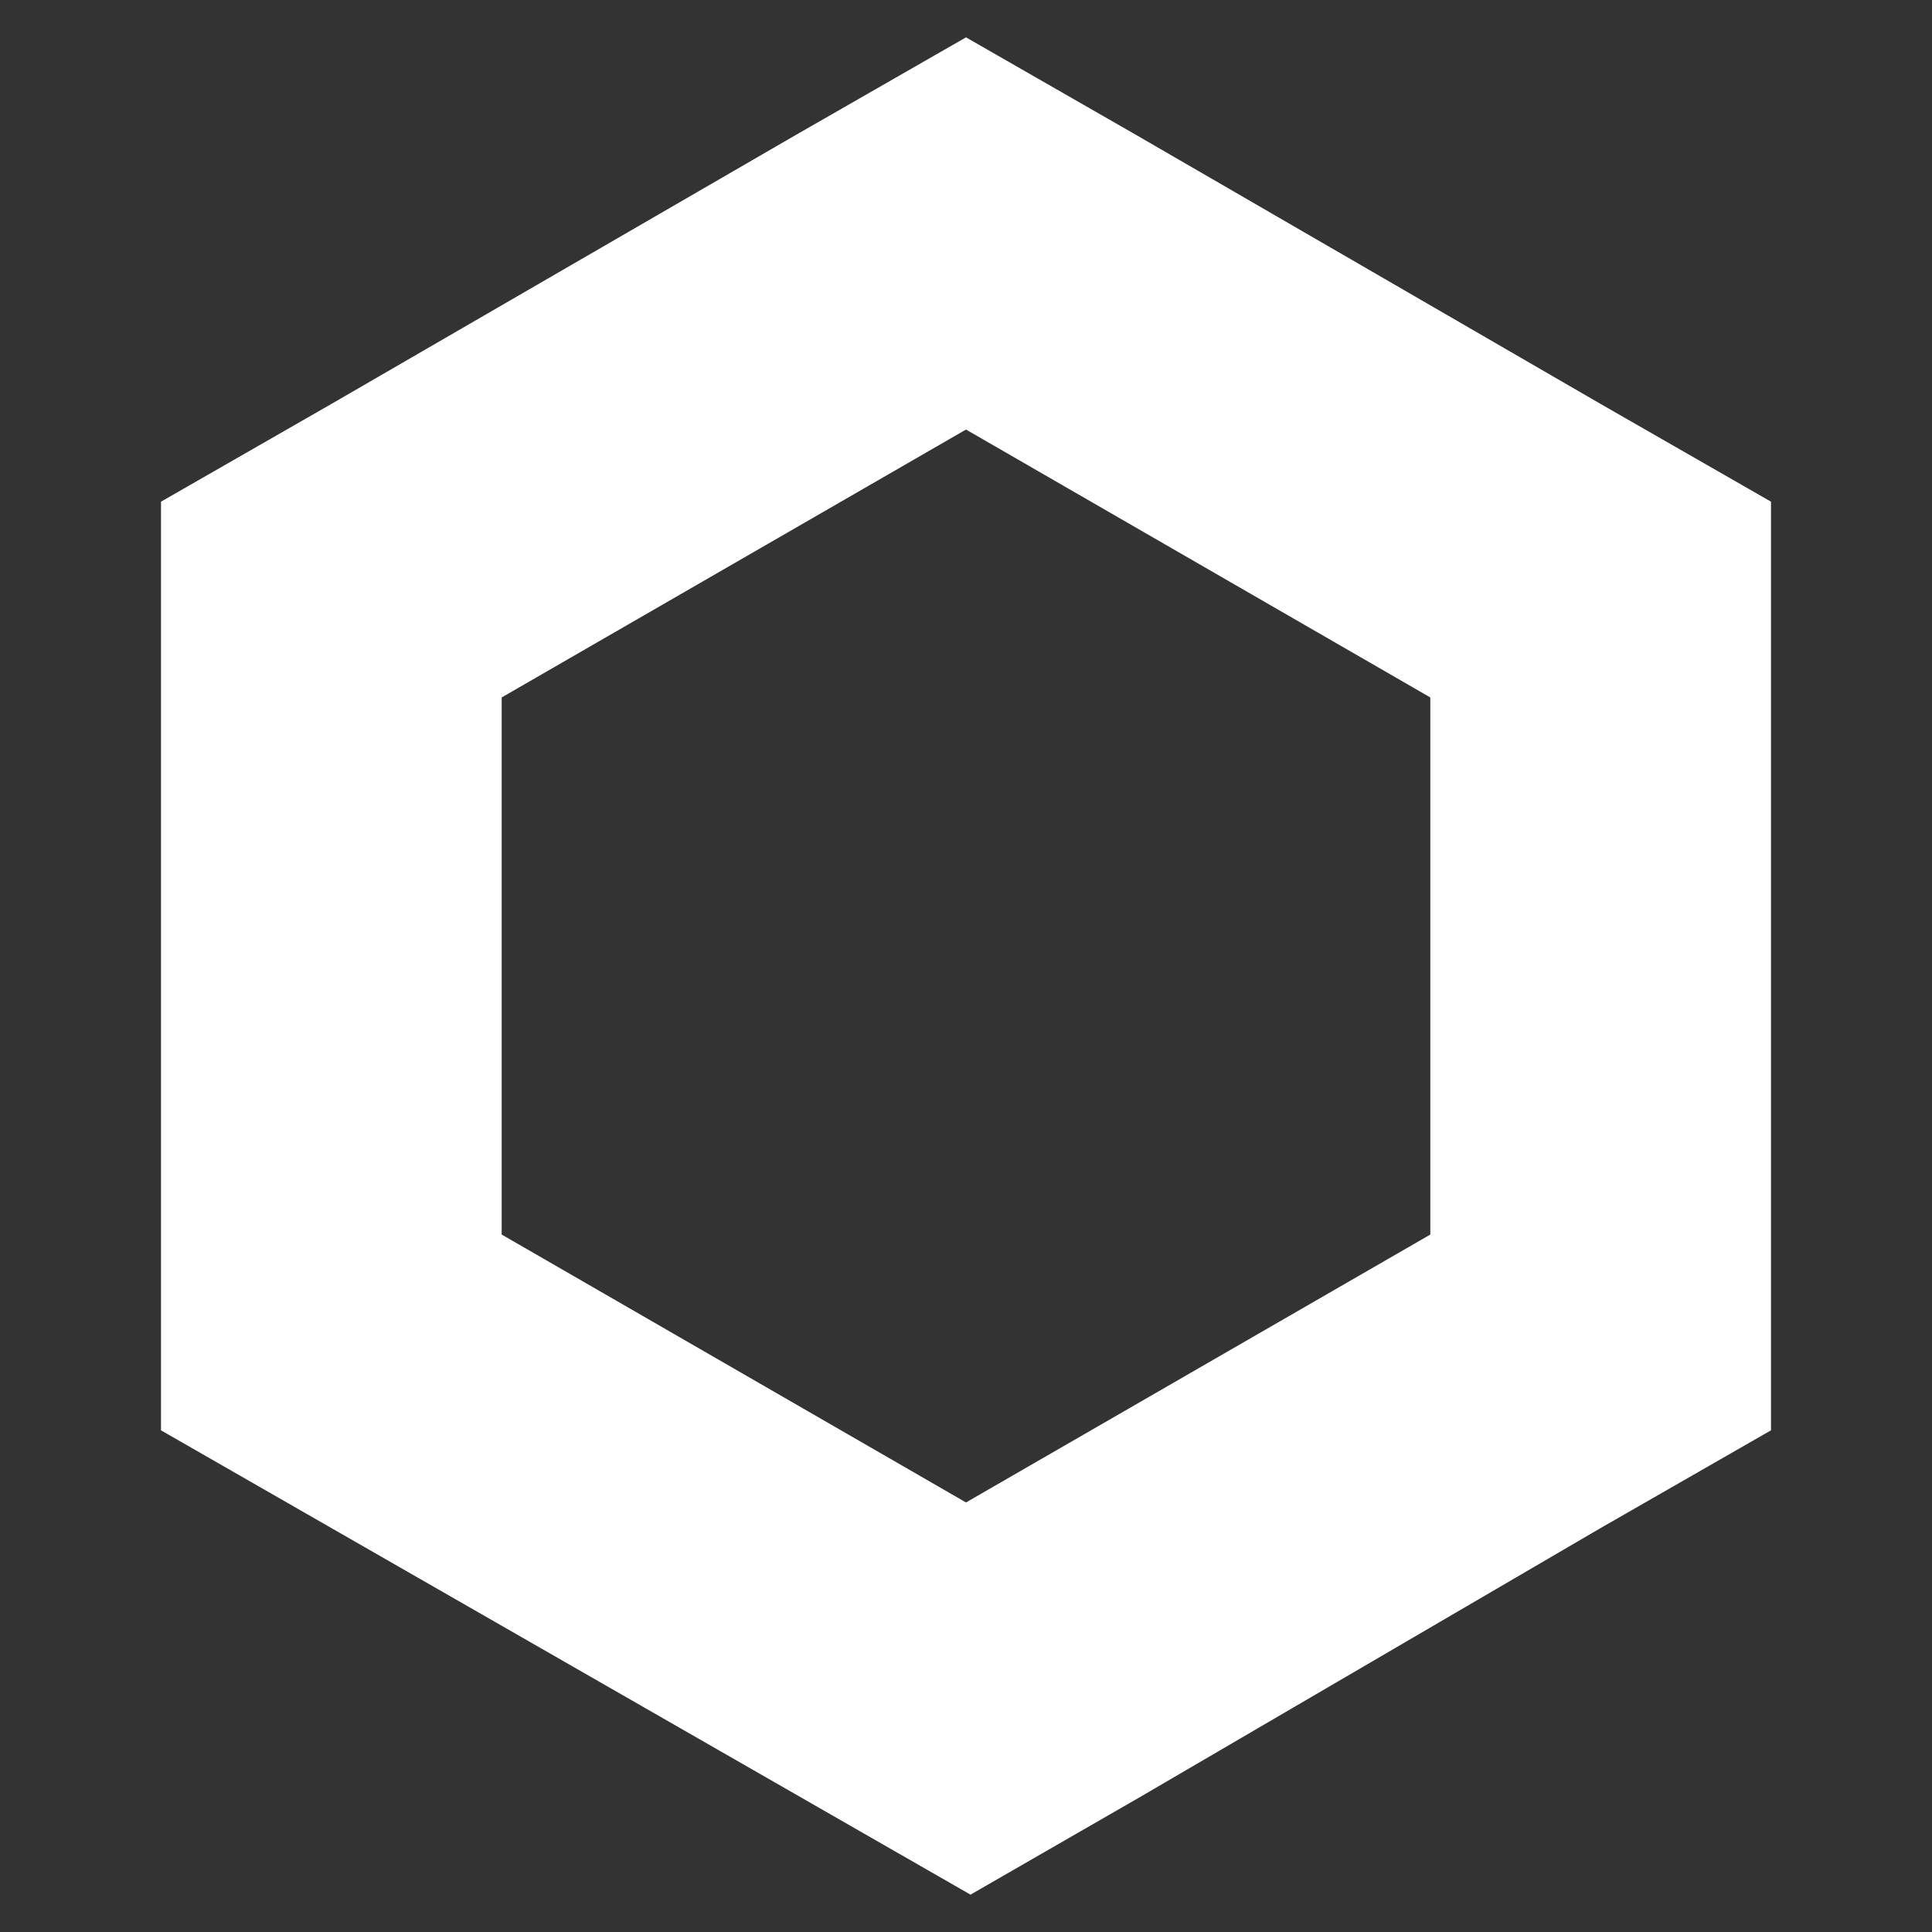
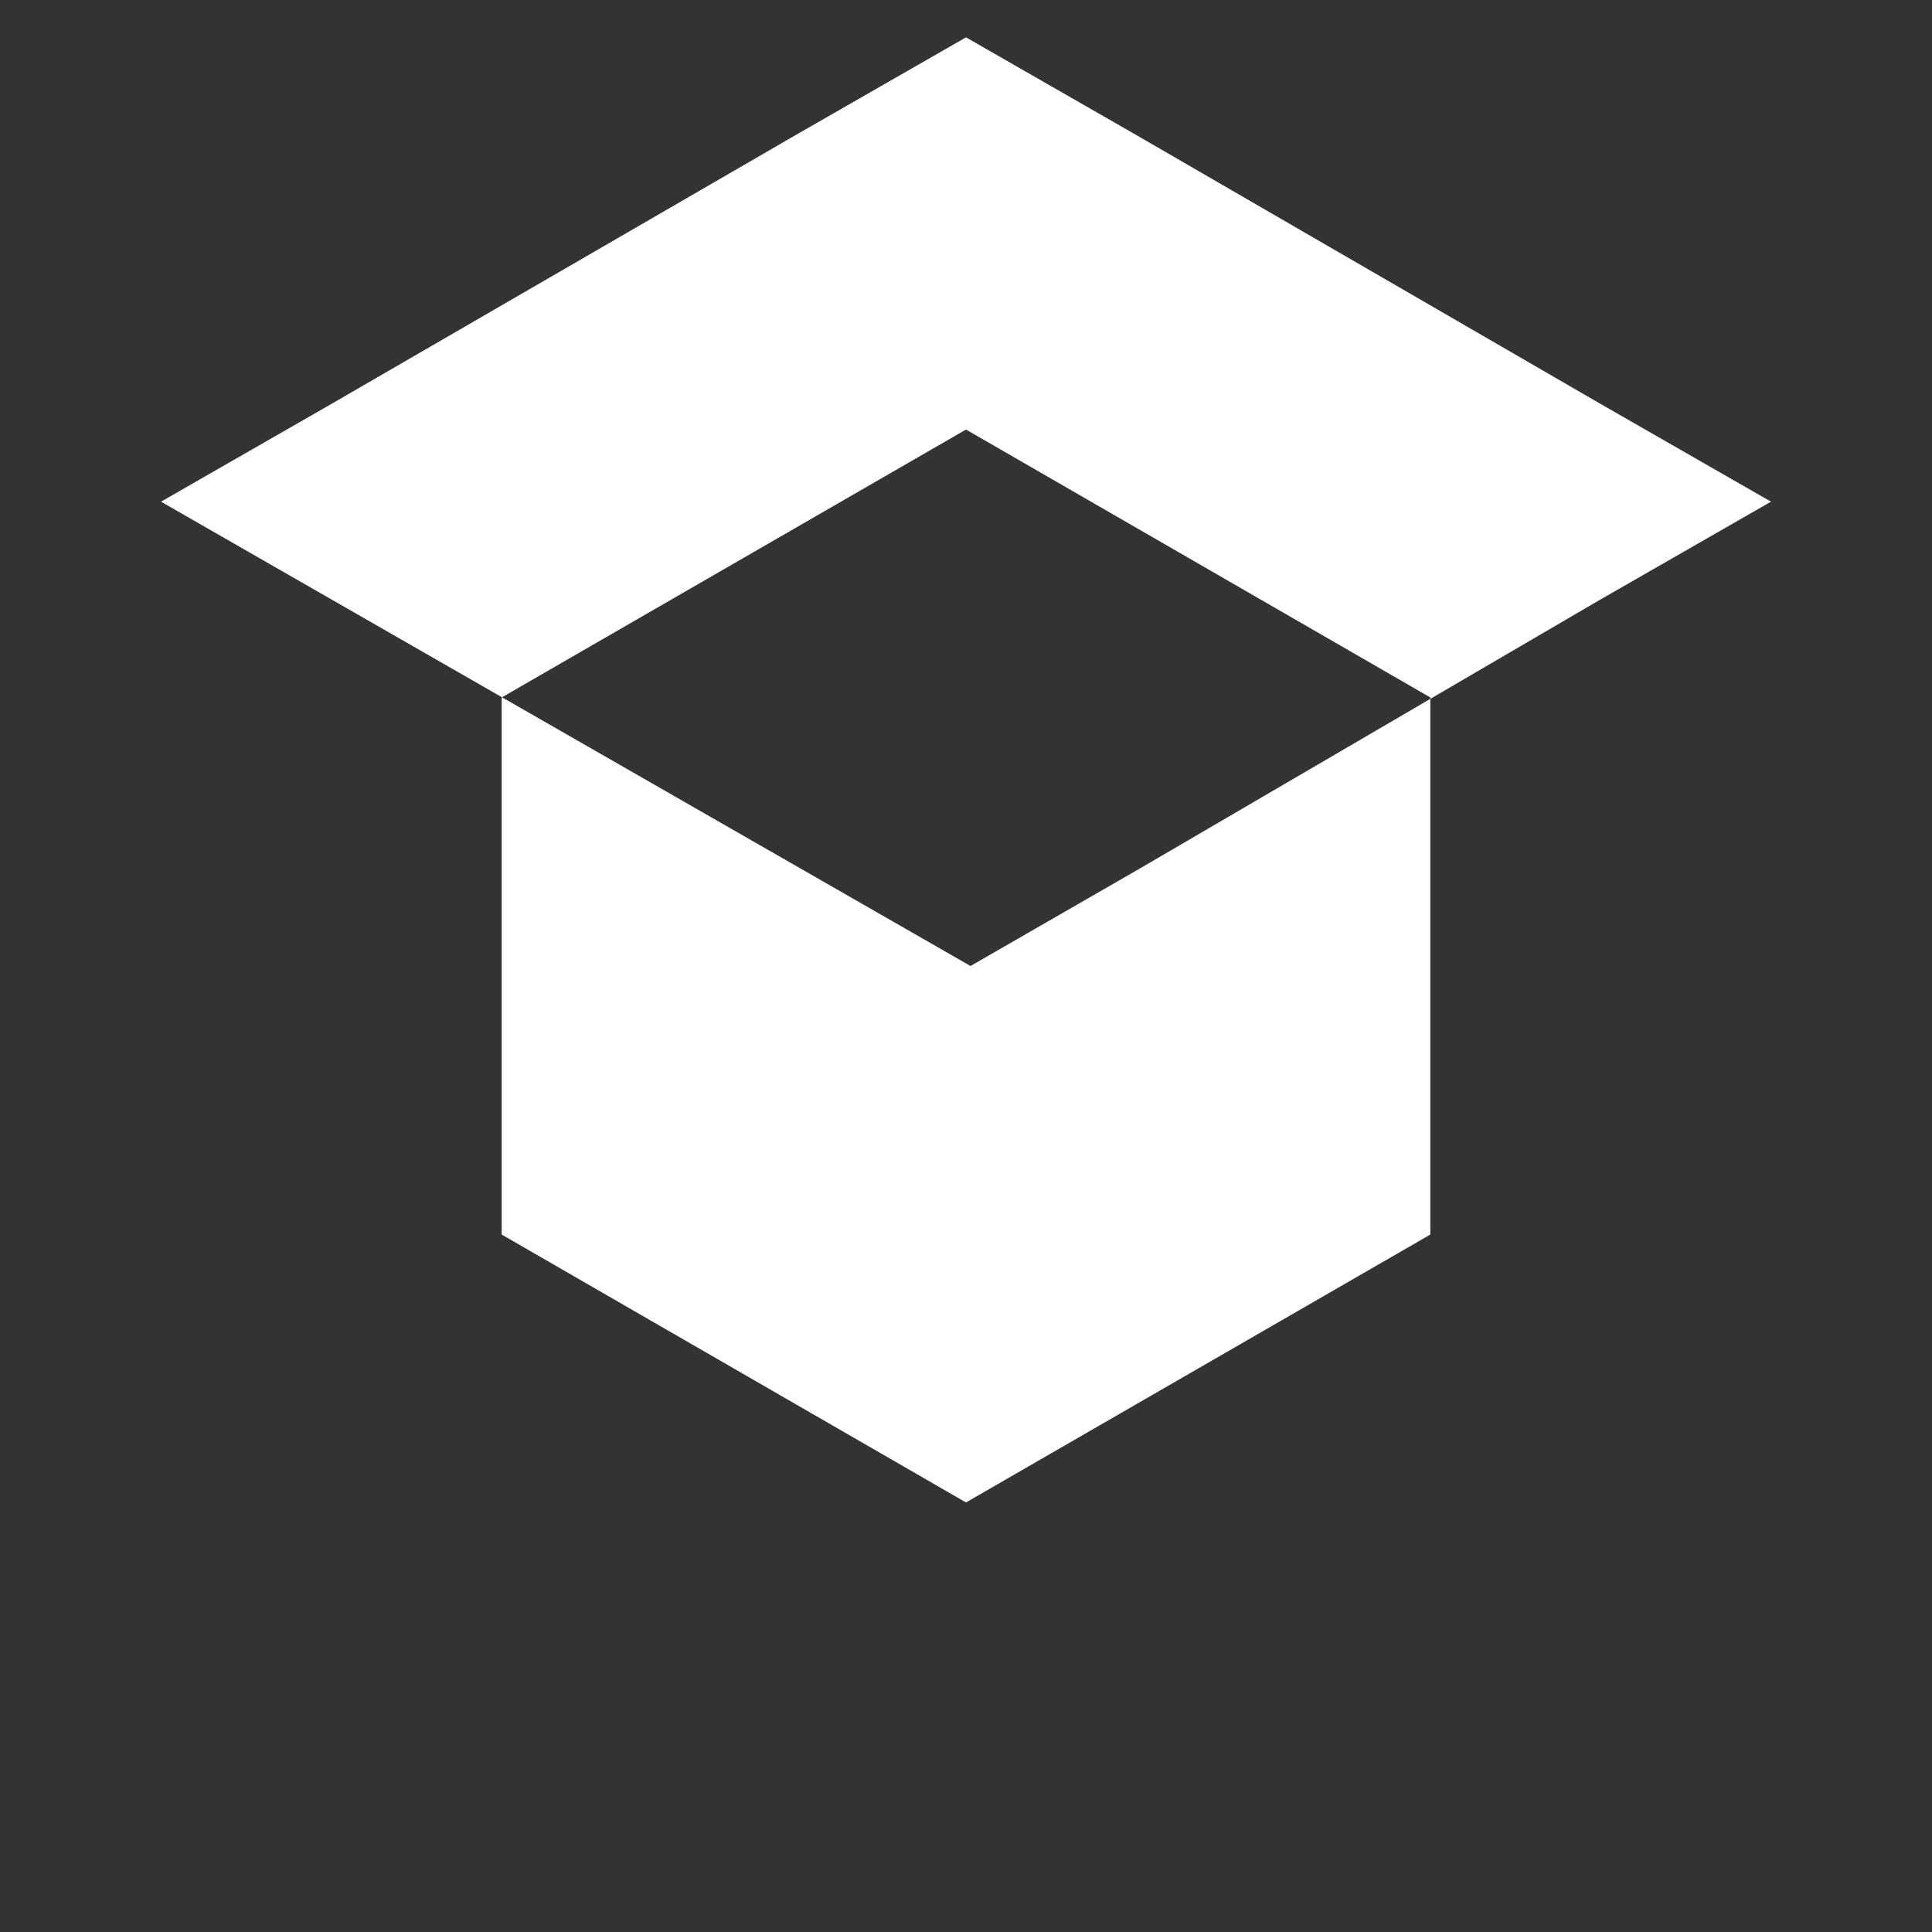
<svg xmlns="http://www.w3.org/2000/svg" width="30" height="30" viewBox="0 0 30 30">
  <rect x="0" y="0" width="30" height="30" fill="#333333" stroke="none" />
  <defs>
    <style>.cls-1{fill:#fff;}</style>
  </defs>
  <g id="Chainlink_LINK_" data-name="Chainlink (LINK)">
    <g id="Layer_2" data-name="Layer 2">
      <g id="Layer_1-2" data-name="Layer 1-2">
-         <path class="cls-1" d="M15,.58,12.35,2.1,5.15,6.27,2.5,7.79V22.21l2.65,1.52,7.27,4.17,2.65,1.52,2.64-1.52,7.14-4.17,2.65-1.52V7.79L24.85,6.27,17.65,2.1ZM7.79,19.17V10.83L15,6.67l7.21,4.16v8.34L15,23.33Z" />
+         <path class="cls-1" d="M15,.58,12.35,2.1,5.15,6.27,2.5,7.79l2.65,1.52,7.27,4.17,2.65,1.52,2.64-1.52,7.14-4.17,2.65-1.52V7.79L24.85,6.27,17.65,2.1ZM7.79,19.17V10.83L15,6.67l7.21,4.16v8.34L15,23.33Z" />
      </g>
    </g>
  </g>
</svg>